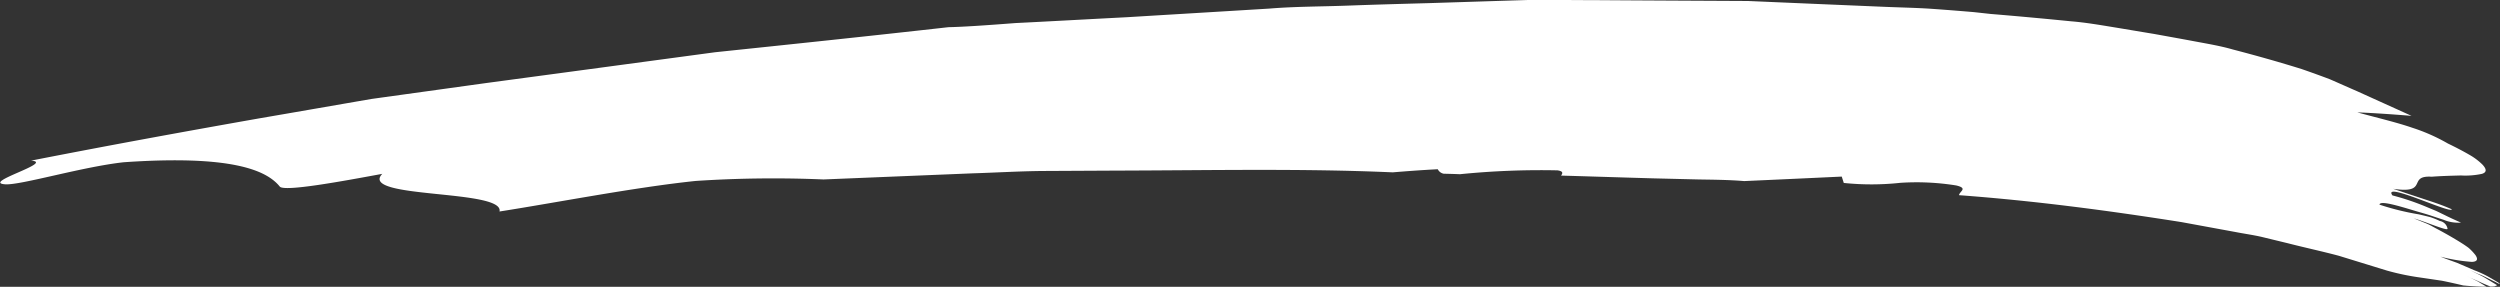
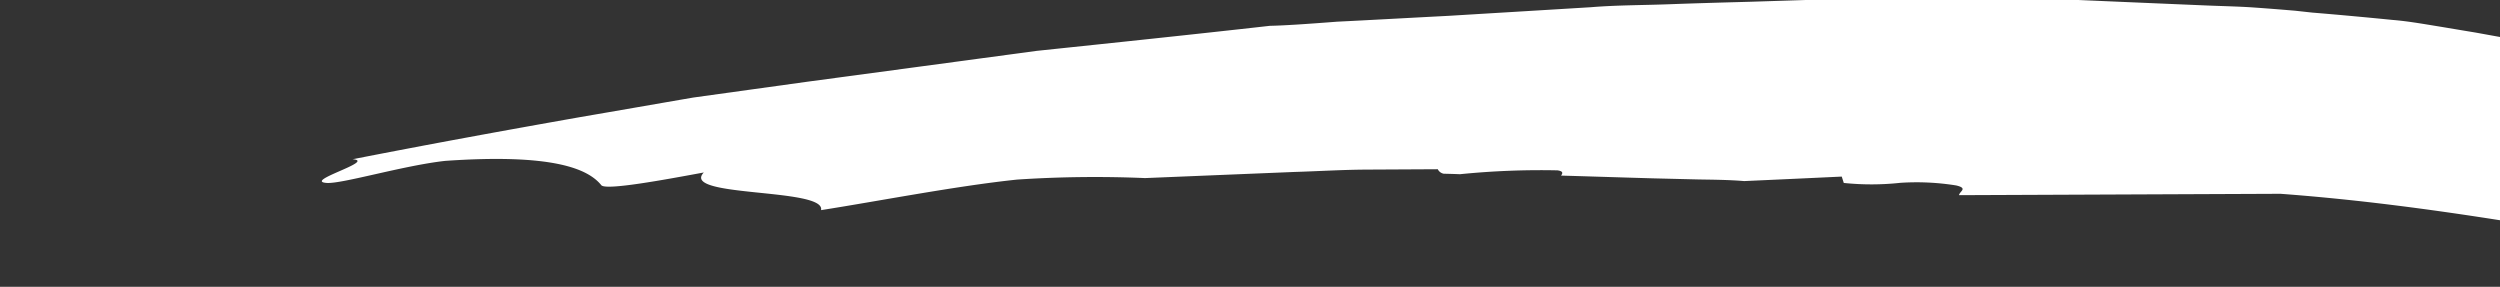
<svg xmlns="http://www.w3.org/2000/svg" width="200.469" height="23" viewBox="0 0 200.469 23">
  <rect x="0" y="0" width="200.469" height="23" fill="#333333" stroke="none" />
  <defs>
    <style>
      .cls-1 {
        fill: #ffffff;
        fill-rule: evenodd;
      }
    </style>
  </defs>
-   <path id="underline" class="cls-1" d="M1003.62,5831.65c0.04-.31.75-0.55-0.23-0.78a19.991,19.991,0,0,0-4.471-.21,21.508,21.508,0,0,1-4.54.01l-0.163-.51c-2.516.12-5.143,0.24-7.819,0.36-1.209-.1-2.443-0.11-3.671-0.13l-3.678-.09c-2.452-.07-4.9-0.15-7.34-0.22,0.133-.18.2-0.35-0.287-0.42a64.7,64.7,0,0,0-7.821.31c-0.435-.02-0.871-0.03-1.3-0.04a0.669,0.669,0,0,1-.478-0.36c-1.332.07-2.516,0.16-3.613,0.25-7.236-.32-14.6-0.16-22.17-0.14l-5.721.03c-1.923.01-3.857,0.13-5.811,0.19q-5.87.24-11.943,0.49a94.278,94.278,0,0,0-10.252.12c-4.881.51-11.014,1.71-15.726,2.45,0.4-1.81-11.342-.99-9.4-3.02-3.145.58-7.868,1.46-8.221,1.02-1.059-1.31-3.867-2.55-12.513-1.95-3.354.37-8.267,1.85-9.5,1.77-1.95-.14,4.017-1.76,2.068-1.9,6.112-1.2,12.189-2.31,18.25-3.38,3.033-.52,6.059-1.05,9.083-1.57l9.153-1.27q9.159-1.23,18.362-2.47c6.194-.65,12.422-1.3,18.713-2.01,1.082-.02,2.931-0.14,5.367-0.33,2.451-.12,5.494-0.29,8.949-0.47,3.451-.21,7.314-0.44,11.4-0.69,2.04-.17,4.167-0.16,6.313-0.24s4.333-.14,6.529-0.2l6.6-.21,1.645-.05h1.647c1.1,0.01,2.187.02,3.268,0.02,4.328,0.03,8.522.05,12.4,0.07,3.892,0.17,7.466.32,10.54,0.45,1.54,0.07,2.956.09,4.226,0.18s2.38,0.18,3.33.26l1.37,0.15c2.07,0.17,4.25.37,6.46,0.59,1.1,0.09,2.22.28,3.32,0.46s2.21,0.37,3.31.55c1.09,0.2,2.17.39,3.23,0.59s2.1,0.37,3.1.66c2,0.52,3.86,1.05,5.52,1.57,0.75,0.26,1.5.53,2.24,0.81,0.74,0.32,1.47.65,2.21,0.97,1.45,0.66,2.9,1.31,4.35,1.97-1.6-.13-3.07-0.23-4.35-0.28,1.57,0.43,3.16.8,4.46,1.25a14.761,14.761,0,0,1,2.81,1.25c0.77,0.37,1.36.69,1.82,0.96a4.928,4.928,0,0,1,.95.73c0.38,0.41.31,0.63-.04,0.74a6.335,6.335,0,0,1-1.69.13c-0.73.02-1.57,0.04-2.34,0.1-2-.12-0.18,1.4-3.09.97,0.94,0.32,1.65.55,2.37,0.79s1.44,0.46,2.33.85c-0.01.42-5.62-2.29-4.76-1.11a19.954,19.954,0,0,1,2.82.96l0.7,0.29,0.66,0.32c0.44,0.22.88,0.42,1.32,0.61a3.037,3.037,0,0,1-1.41-.23c-0.32-.1-0.67-0.22-1.03-0.34s-0.76-.23-1.14-0.34c-1.52-.46-2.92-0.88-2.96-0.53a20.983,20.983,0,0,0,3.16.78c0.33,0.08.64,0.15,0.94,0.23a5.963,5.963,0,0,1,.74.3,0.767,0.767,0,0,1,.62.63c-0.05.18-1.75-.57-2.71-0.84,0.34,0.14.67,0.27,0.99,0.4s0.59,0.3.86,0.44c0.55,0.29,1.04.57,1.46,0.82s0.8,0.49,1.08.7a4.068,4.068,0,0,1,.56.59c0.22,0.33.15,0.52-.29,0.54a13.752,13.752,0,0,1-2.52-.42c0.4,0.17.88,0.33,1.34,0.5,0.44,0.19.91,0.39,1.37,0.59a8.236,8.236,0,0,1,1.29.61c0.18,0.1.36,0.21,0.53,0.31l0.13,0.08,0.04,0.04,0.07,0.06-0.02.01a2.923,2.923,0,0,1-.34-0.17c-0.22-.1-0.45-0.22-0.68-0.33a6.167,6.167,0,0,0-.73-0.33c-0.25-.11-0.47-0.21-0.65-0.3,0.41,0.22.92,0.44,1.26,0.65l0.94,0.57c-0.07.03-.13,0.06-0.2,0.09a3.077,3.077,0,0,1-.33.02c-0.3-.12-0.59-0.24-0.88-0.38s-0.67-.28-0.99-0.45l0.85,0.42,0.69,0.42c-0.57,0-1.12-.03-1.86-0.1-0.59-.14-1.17-0.27-1.72-0.38-0.61-.09-1.21-0.18-1.76-0.26a19.889,19.889,0,0,1-2.63-.55l-3.87-1.19c-1.35-.36-2.75-0.66-4.11-1.01l-2.06-.5c-0.69-.16-1.43-0.26-2.14-0.4l-4.3-.79c-5.83-.92-11.76-1.71-17.85-2.16" transform="translate(-846.531 -5816)" />
+   <path id="underline" class="cls-1" d="M1003.62,5831.65c0.04-.31.75-0.55-0.23-0.78a19.991,19.991,0,0,0-4.471-.21,21.508,21.508,0,0,1-4.54.01l-0.163-.51c-2.516.12-5.143,0.24-7.819,0.36-1.209-.1-2.443-0.11-3.671-0.13l-3.678-.09c-2.452-.07-4.9-0.15-7.34-0.22,0.133-.18.2-0.35-0.287-0.42a64.7,64.7,0,0,0-7.821.31c-0.435-.02-0.871-0.03-1.3-0.04a0.669,0.669,0,0,1-.478-0.36l-5.721.03c-1.923.01-3.857,0.13-5.811,0.19q-5.87.24-11.943,0.49a94.278,94.278,0,0,0-10.252.12c-4.881.51-11.014,1.71-15.726,2.45,0.4-1.81-11.342-.99-9.4-3.02-3.145.58-7.868,1.46-8.221,1.02-1.059-1.31-3.867-2.55-12.513-1.95-3.354.37-8.267,1.85-9.5,1.77-1.95-.14,4.017-1.76,2.068-1.9,6.112-1.2,12.189-2.31,18.25-3.38,3.033-.52,6.059-1.05,9.083-1.57l9.153-1.27q9.159-1.23,18.362-2.47c6.194-.65,12.422-1.3,18.713-2.01,1.082-.02,2.931-0.14,5.367-0.33,2.451-.12,5.494-0.29,8.949-0.47,3.451-.21,7.314-0.44,11.4-0.69,2.04-.17,4.167-0.16,6.313-0.24s4.333-.14,6.529-0.2l6.6-.21,1.645-.05h1.647c1.1,0.01,2.187.02,3.268,0.02,4.328,0.03,8.522.05,12.4,0.07,3.892,0.17,7.466.32,10.54,0.45,1.54,0.07,2.956.09,4.226,0.18s2.38,0.18,3.33.26l1.37,0.15c2.07,0.17,4.25.37,6.46,0.59,1.1,0.09,2.22.28,3.32,0.46s2.21,0.37,3.31.55c1.09,0.2,2.17.39,3.23,0.59s2.1,0.37,3.1.66c2,0.52,3.86,1.05,5.52,1.57,0.75,0.26,1.5.53,2.24,0.81,0.74,0.32,1.47.65,2.21,0.97,1.45,0.66,2.9,1.31,4.35,1.97-1.6-.13-3.07-0.23-4.35-0.28,1.57,0.43,3.16.8,4.46,1.25a14.761,14.761,0,0,1,2.81,1.25c0.77,0.37,1.36.69,1.82,0.96a4.928,4.928,0,0,1,.95.73c0.38,0.41.31,0.63-.04,0.74a6.335,6.335,0,0,1-1.69.13c-0.73.02-1.57,0.04-2.34,0.1-2-.12-0.18,1.4-3.09.97,0.94,0.32,1.65.55,2.37,0.79s1.44,0.46,2.33.85c-0.01.42-5.62-2.29-4.76-1.11a19.954,19.954,0,0,1,2.82.96l0.7,0.29,0.66,0.32c0.44,0.22.88,0.42,1.32,0.61a3.037,3.037,0,0,1-1.41-.23c-0.32-.1-0.67-0.22-1.03-0.34s-0.76-.23-1.14-0.34c-1.52-.46-2.92-0.88-2.96-0.53a20.983,20.983,0,0,0,3.16.78c0.33,0.08.64,0.15,0.94,0.23a5.963,5.963,0,0,1,.74.3,0.767,0.767,0,0,1,.62.63c-0.05.18-1.75-.57-2.71-0.84,0.34,0.14.67,0.27,0.99,0.4s0.59,0.3.86,0.44c0.55,0.29,1.04.57,1.46,0.82s0.8,0.49,1.08.7a4.068,4.068,0,0,1,.56.59c0.22,0.33.15,0.52-.29,0.54a13.752,13.752,0,0,1-2.52-.42c0.4,0.17.88,0.33,1.34,0.5,0.44,0.19.91,0.39,1.37,0.59a8.236,8.236,0,0,1,1.29.61c0.18,0.1.36,0.21,0.53,0.31l0.13,0.08,0.04,0.04,0.07,0.06-0.02.01a2.923,2.923,0,0,1-.34-0.17c-0.22-.1-0.45-0.22-0.68-0.33a6.167,6.167,0,0,0-.73-0.33c-0.25-.11-0.47-0.21-0.65-0.3,0.41,0.22.92,0.44,1.26,0.65l0.94,0.57c-0.07.03-.13,0.06-0.2,0.09a3.077,3.077,0,0,1-.33.02c-0.3-.12-0.59-0.24-0.88-0.38s-0.67-.28-0.99-0.45l0.85,0.42,0.69,0.42c-0.57,0-1.12-.03-1.86-0.1-0.59-.14-1.17-0.27-1.72-0.38-0.61-.09-1.21-0.18-1.76-0.26a19.889,19.889,0,0,1-2.63-.55l-3.87-1.19c-1.35-.36-2.75-0.66-4.11-1.01l-2.06-.5c-0.69-.16-1.43-0.26-2.14-0.4l-4.3-.79c-5.83-.92-11.76-1.71-17.85-2.16" transform="translate(-846.531 -5816)" />
</svg>